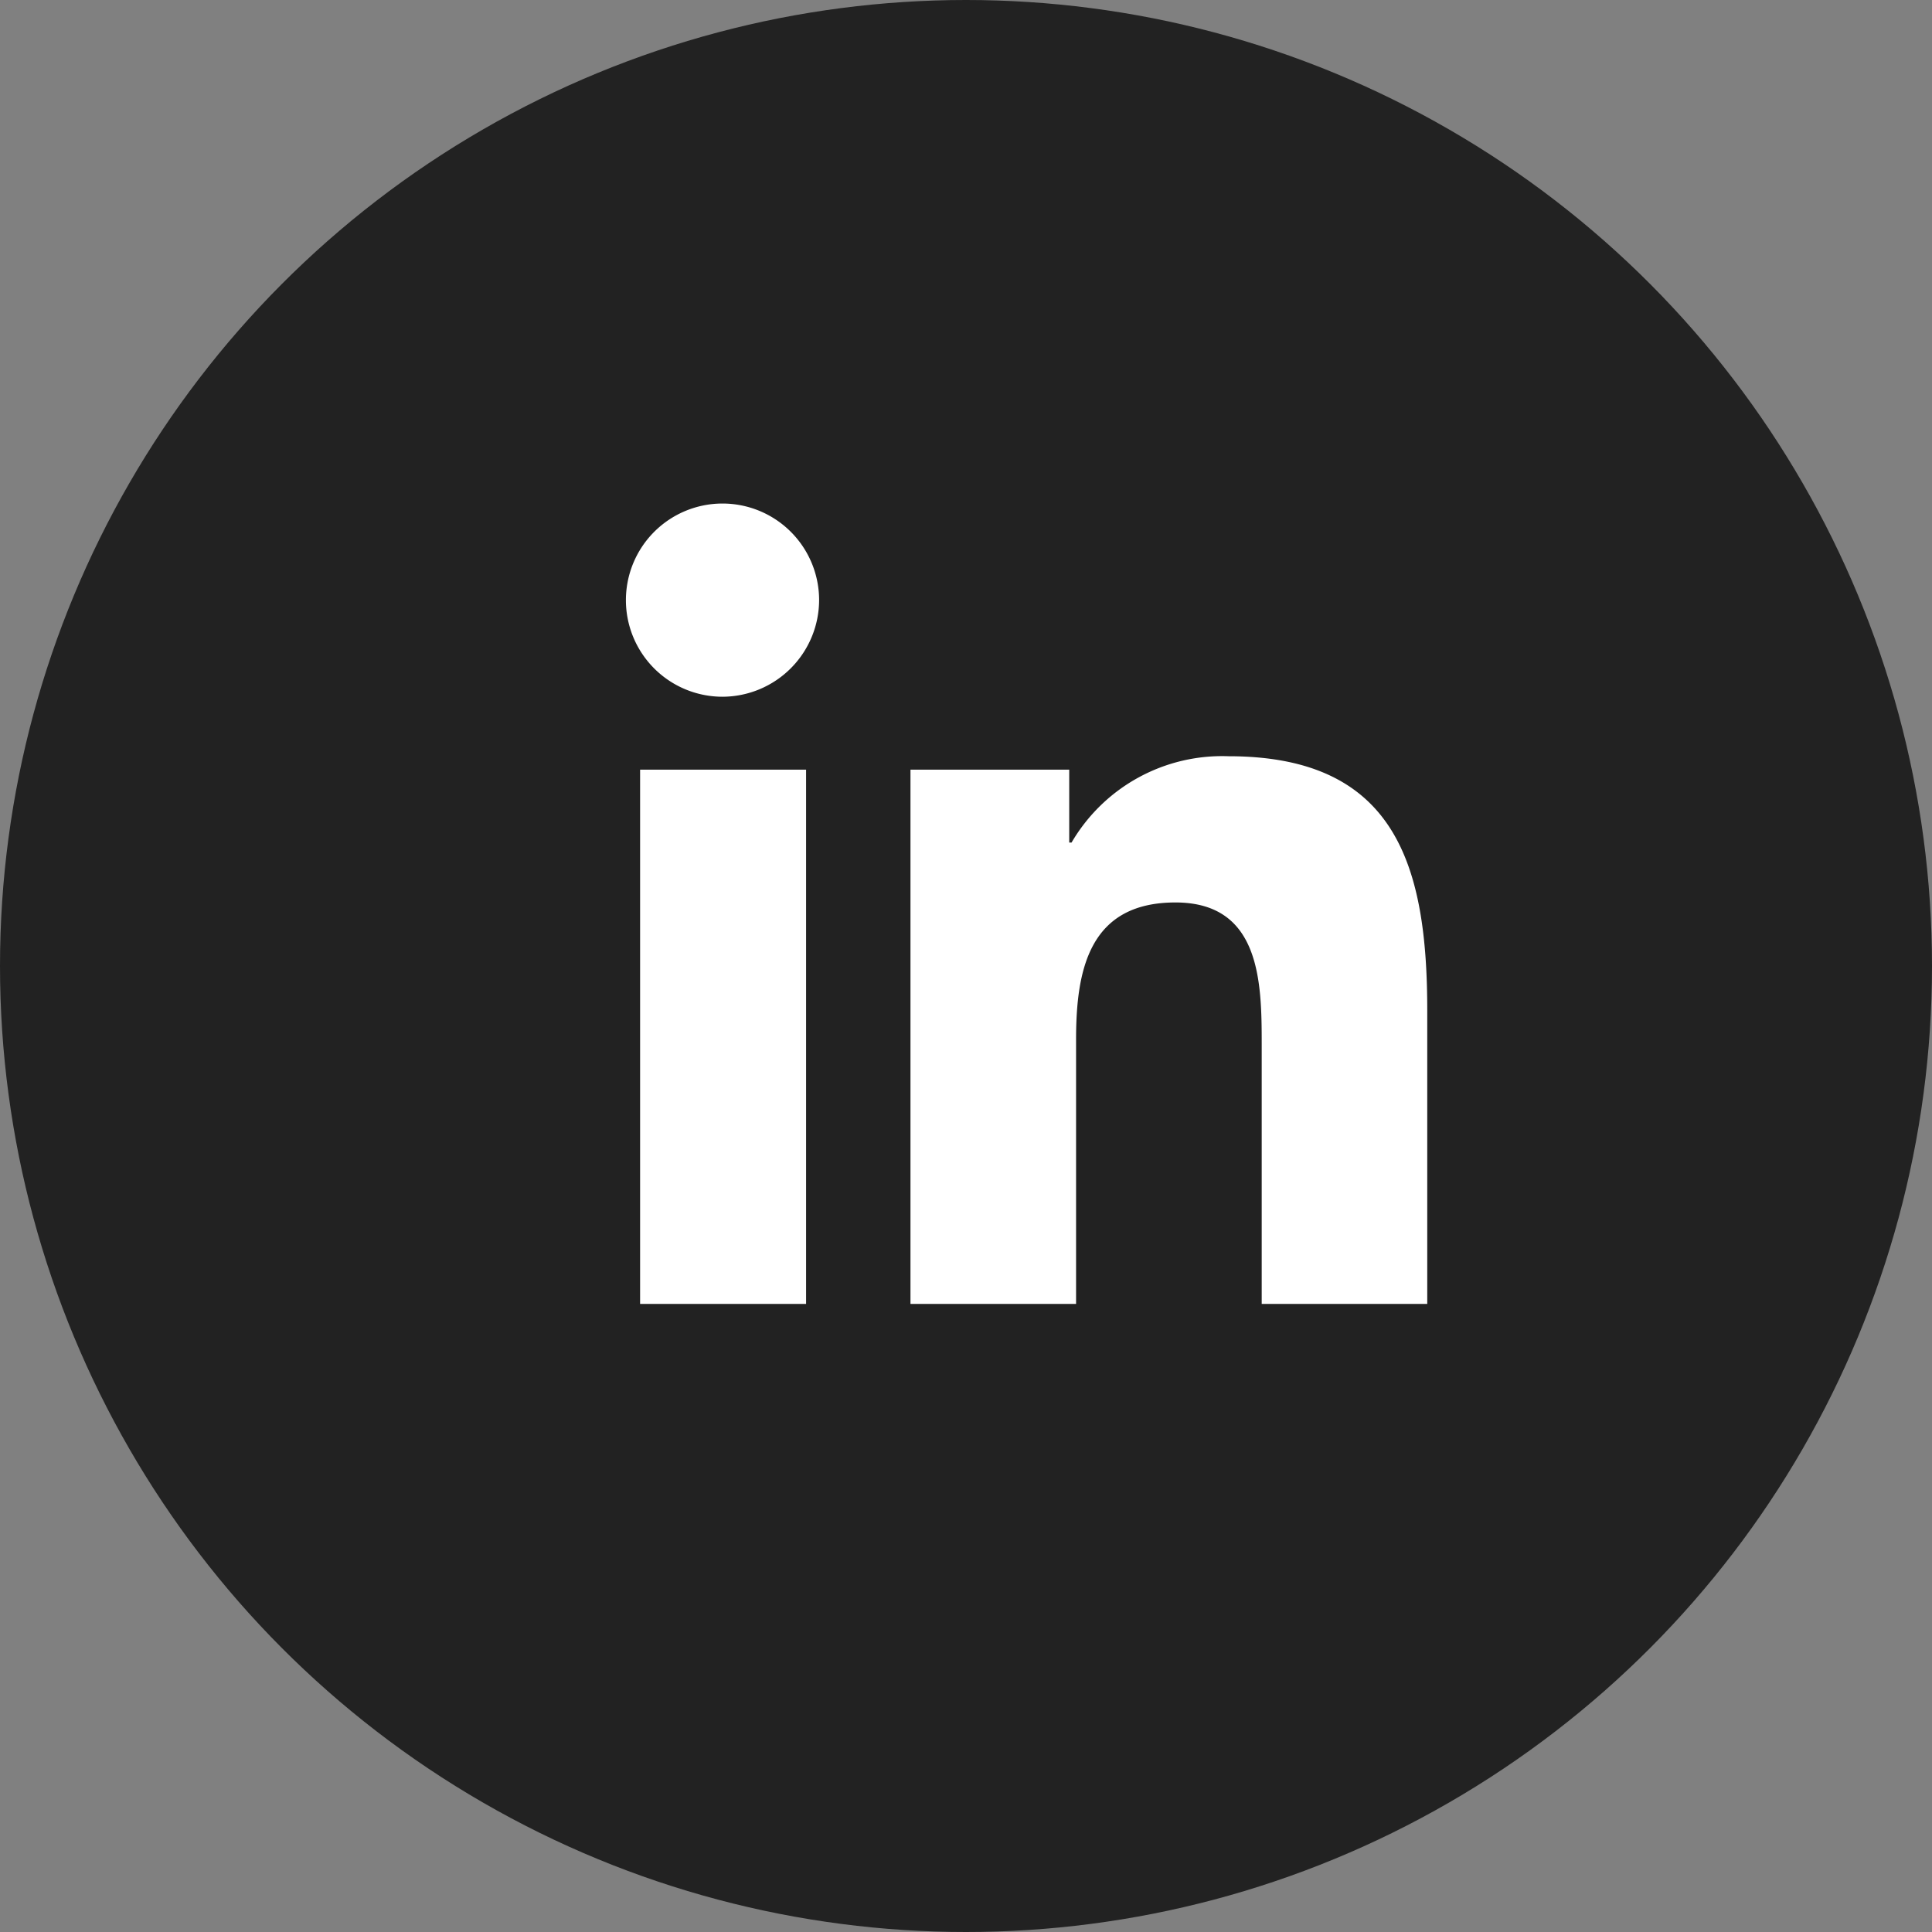
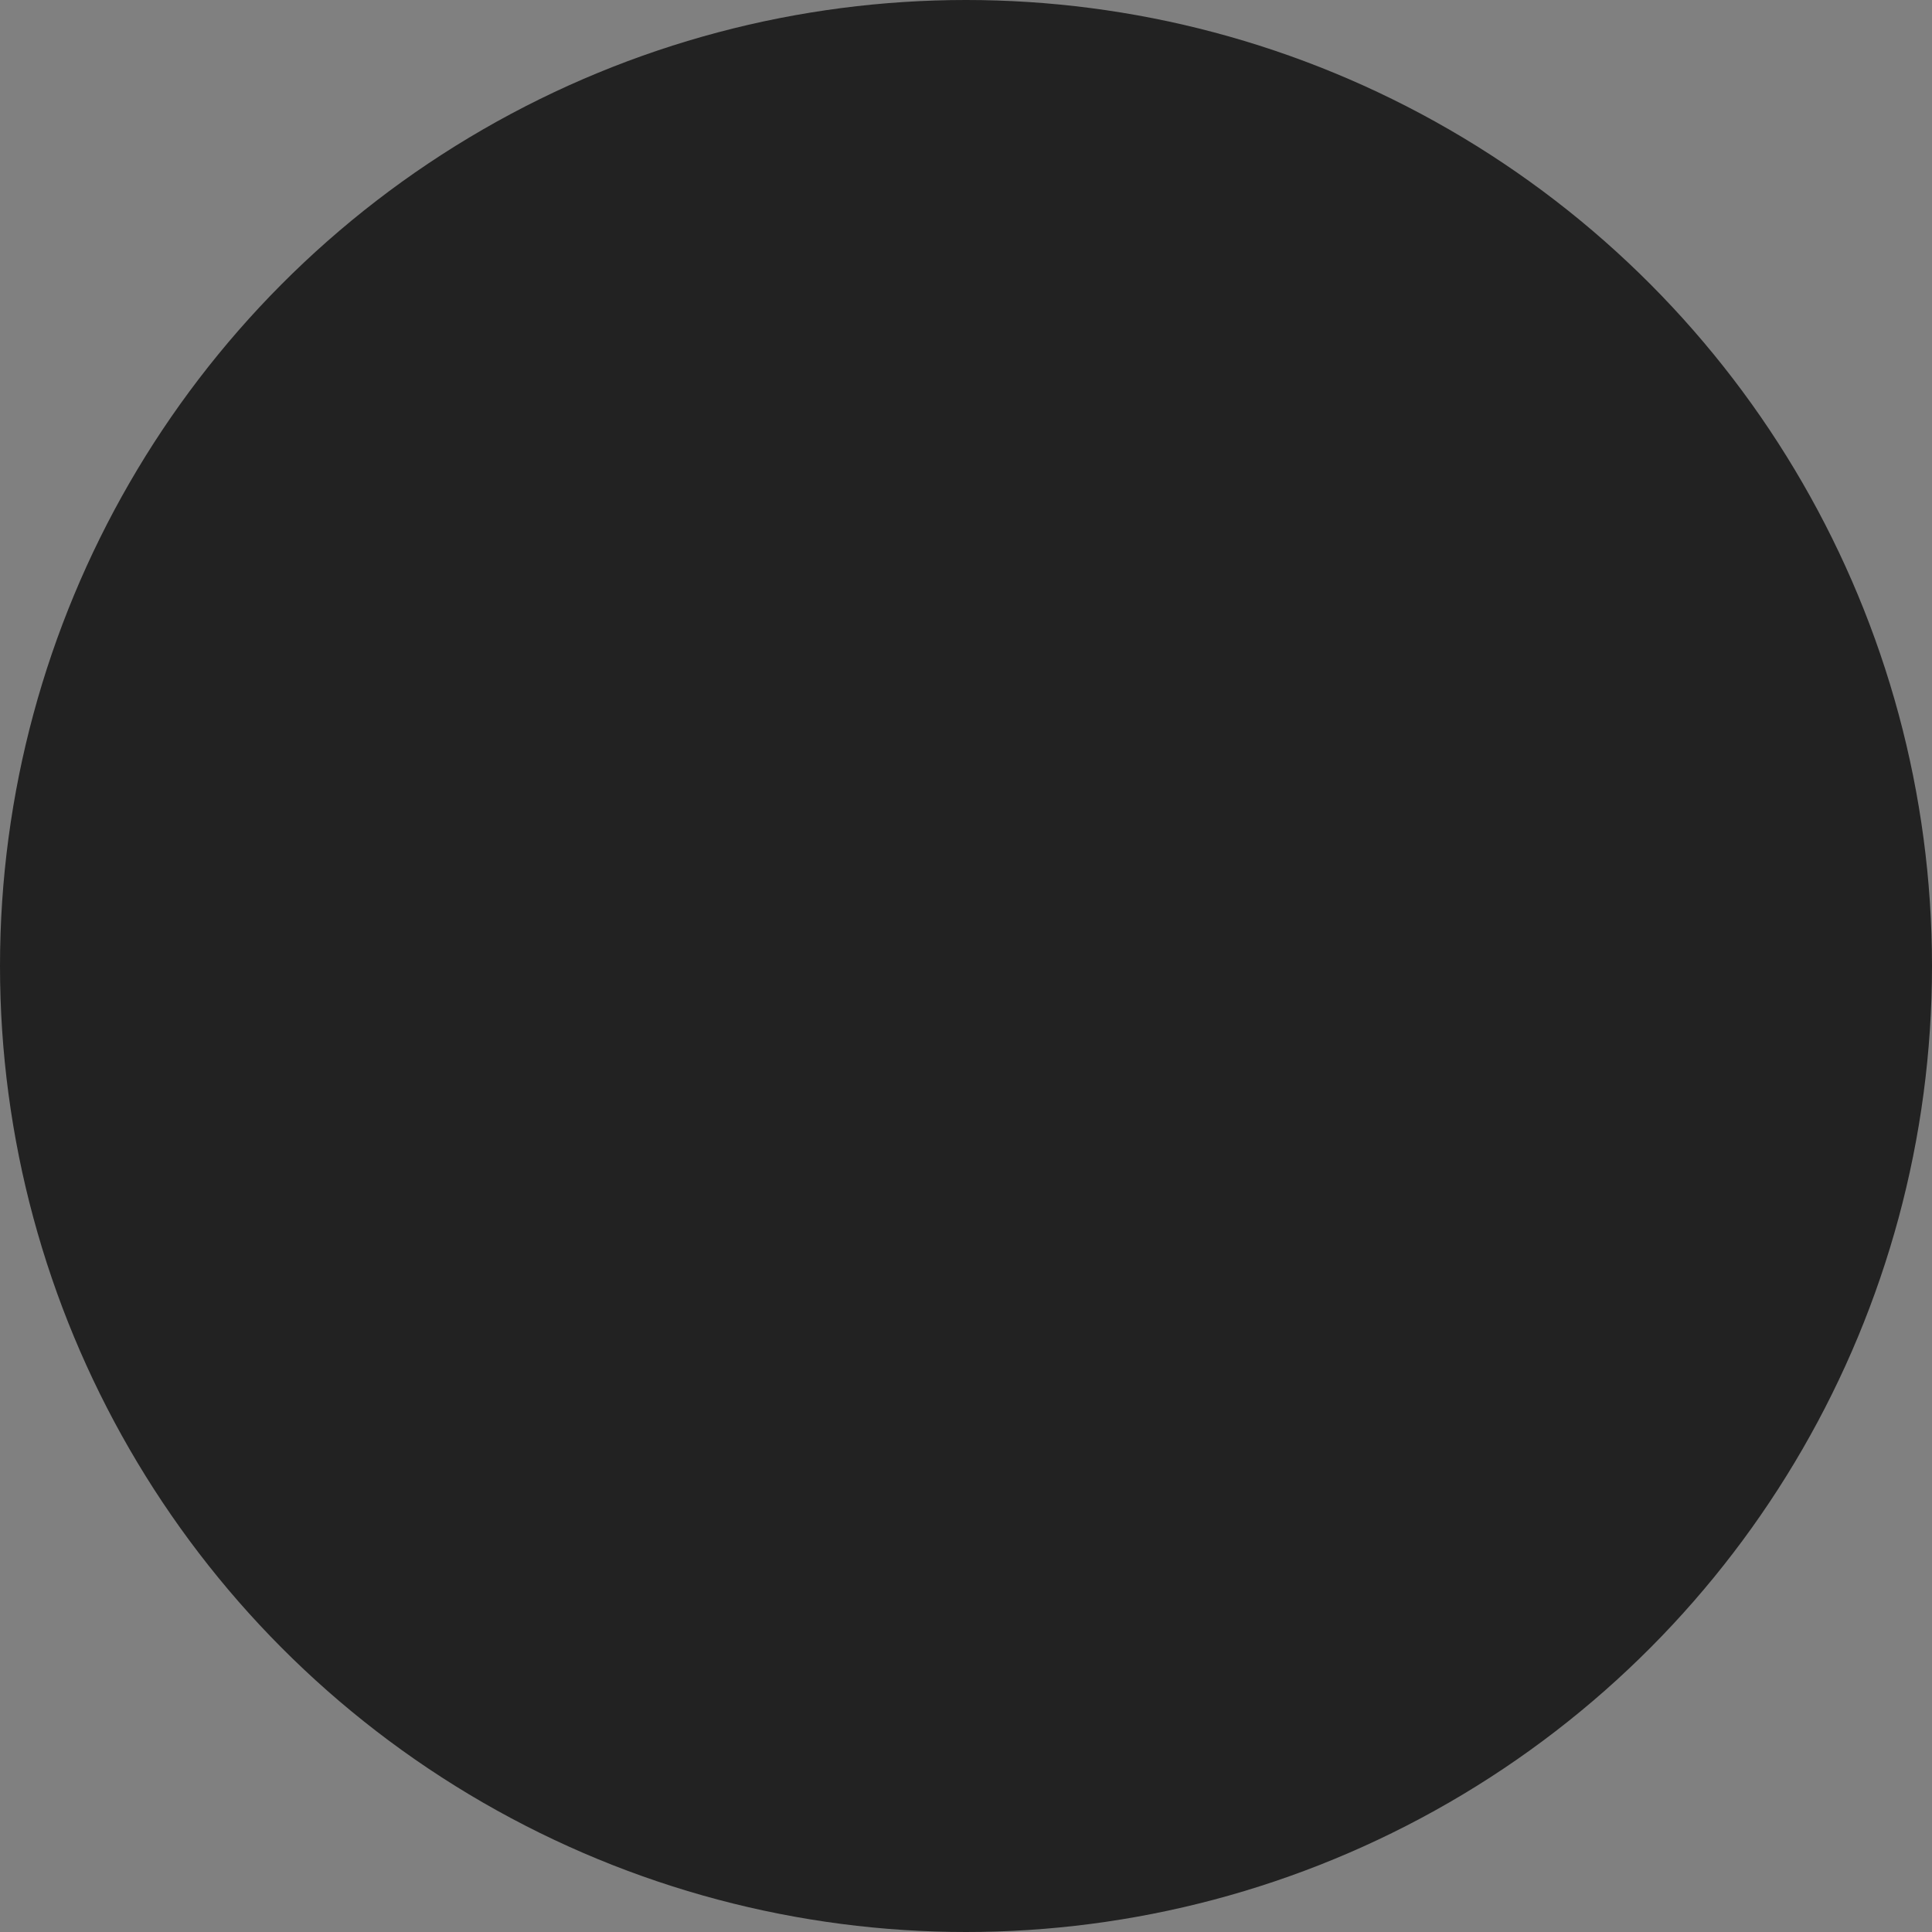
<svg xmlns="http://www.w3.org/2000/svg" width="35" height="35" viewBox="0 0 35 35">
  <rect x="0" y="0" width="35" height="35" fill="#808080" stroke="none" />
  <g id="Group_806" data-name="Group 806" transform="translate(-560 -1421)">
    <circle id="Ellipse_22" data-name="Ellipse 22" cx="17.5" cy="17.5" r="17.5" transform="translate(560 1421)" fill="#222" />
-     <path id="Icon_awesome-linkedin-in" data-name="Icon awesome-linkedin-in" d="M3.247,14.5H.24V4.821H3.247ZM1.741,3.5A1.75,1.75,0,1,1,3.483,1.742,1.756,1.756,0,0,1,1.741,3.5Zm12.76,11h-3V9.791c0-1.123-.023-2.564-1.563-2.564-1.563,0-1.8,1.221-1.8,2.483V14.5h-3V4.821H8.014V6.142h.042A3.16,3.16,0,0,1,10.9,4.578c3.043,0,3.6,2,3.6,4.607V14.5Z" transform="translate(571.356 1430.122)" fill="#fff" />
  </g>
</svg>